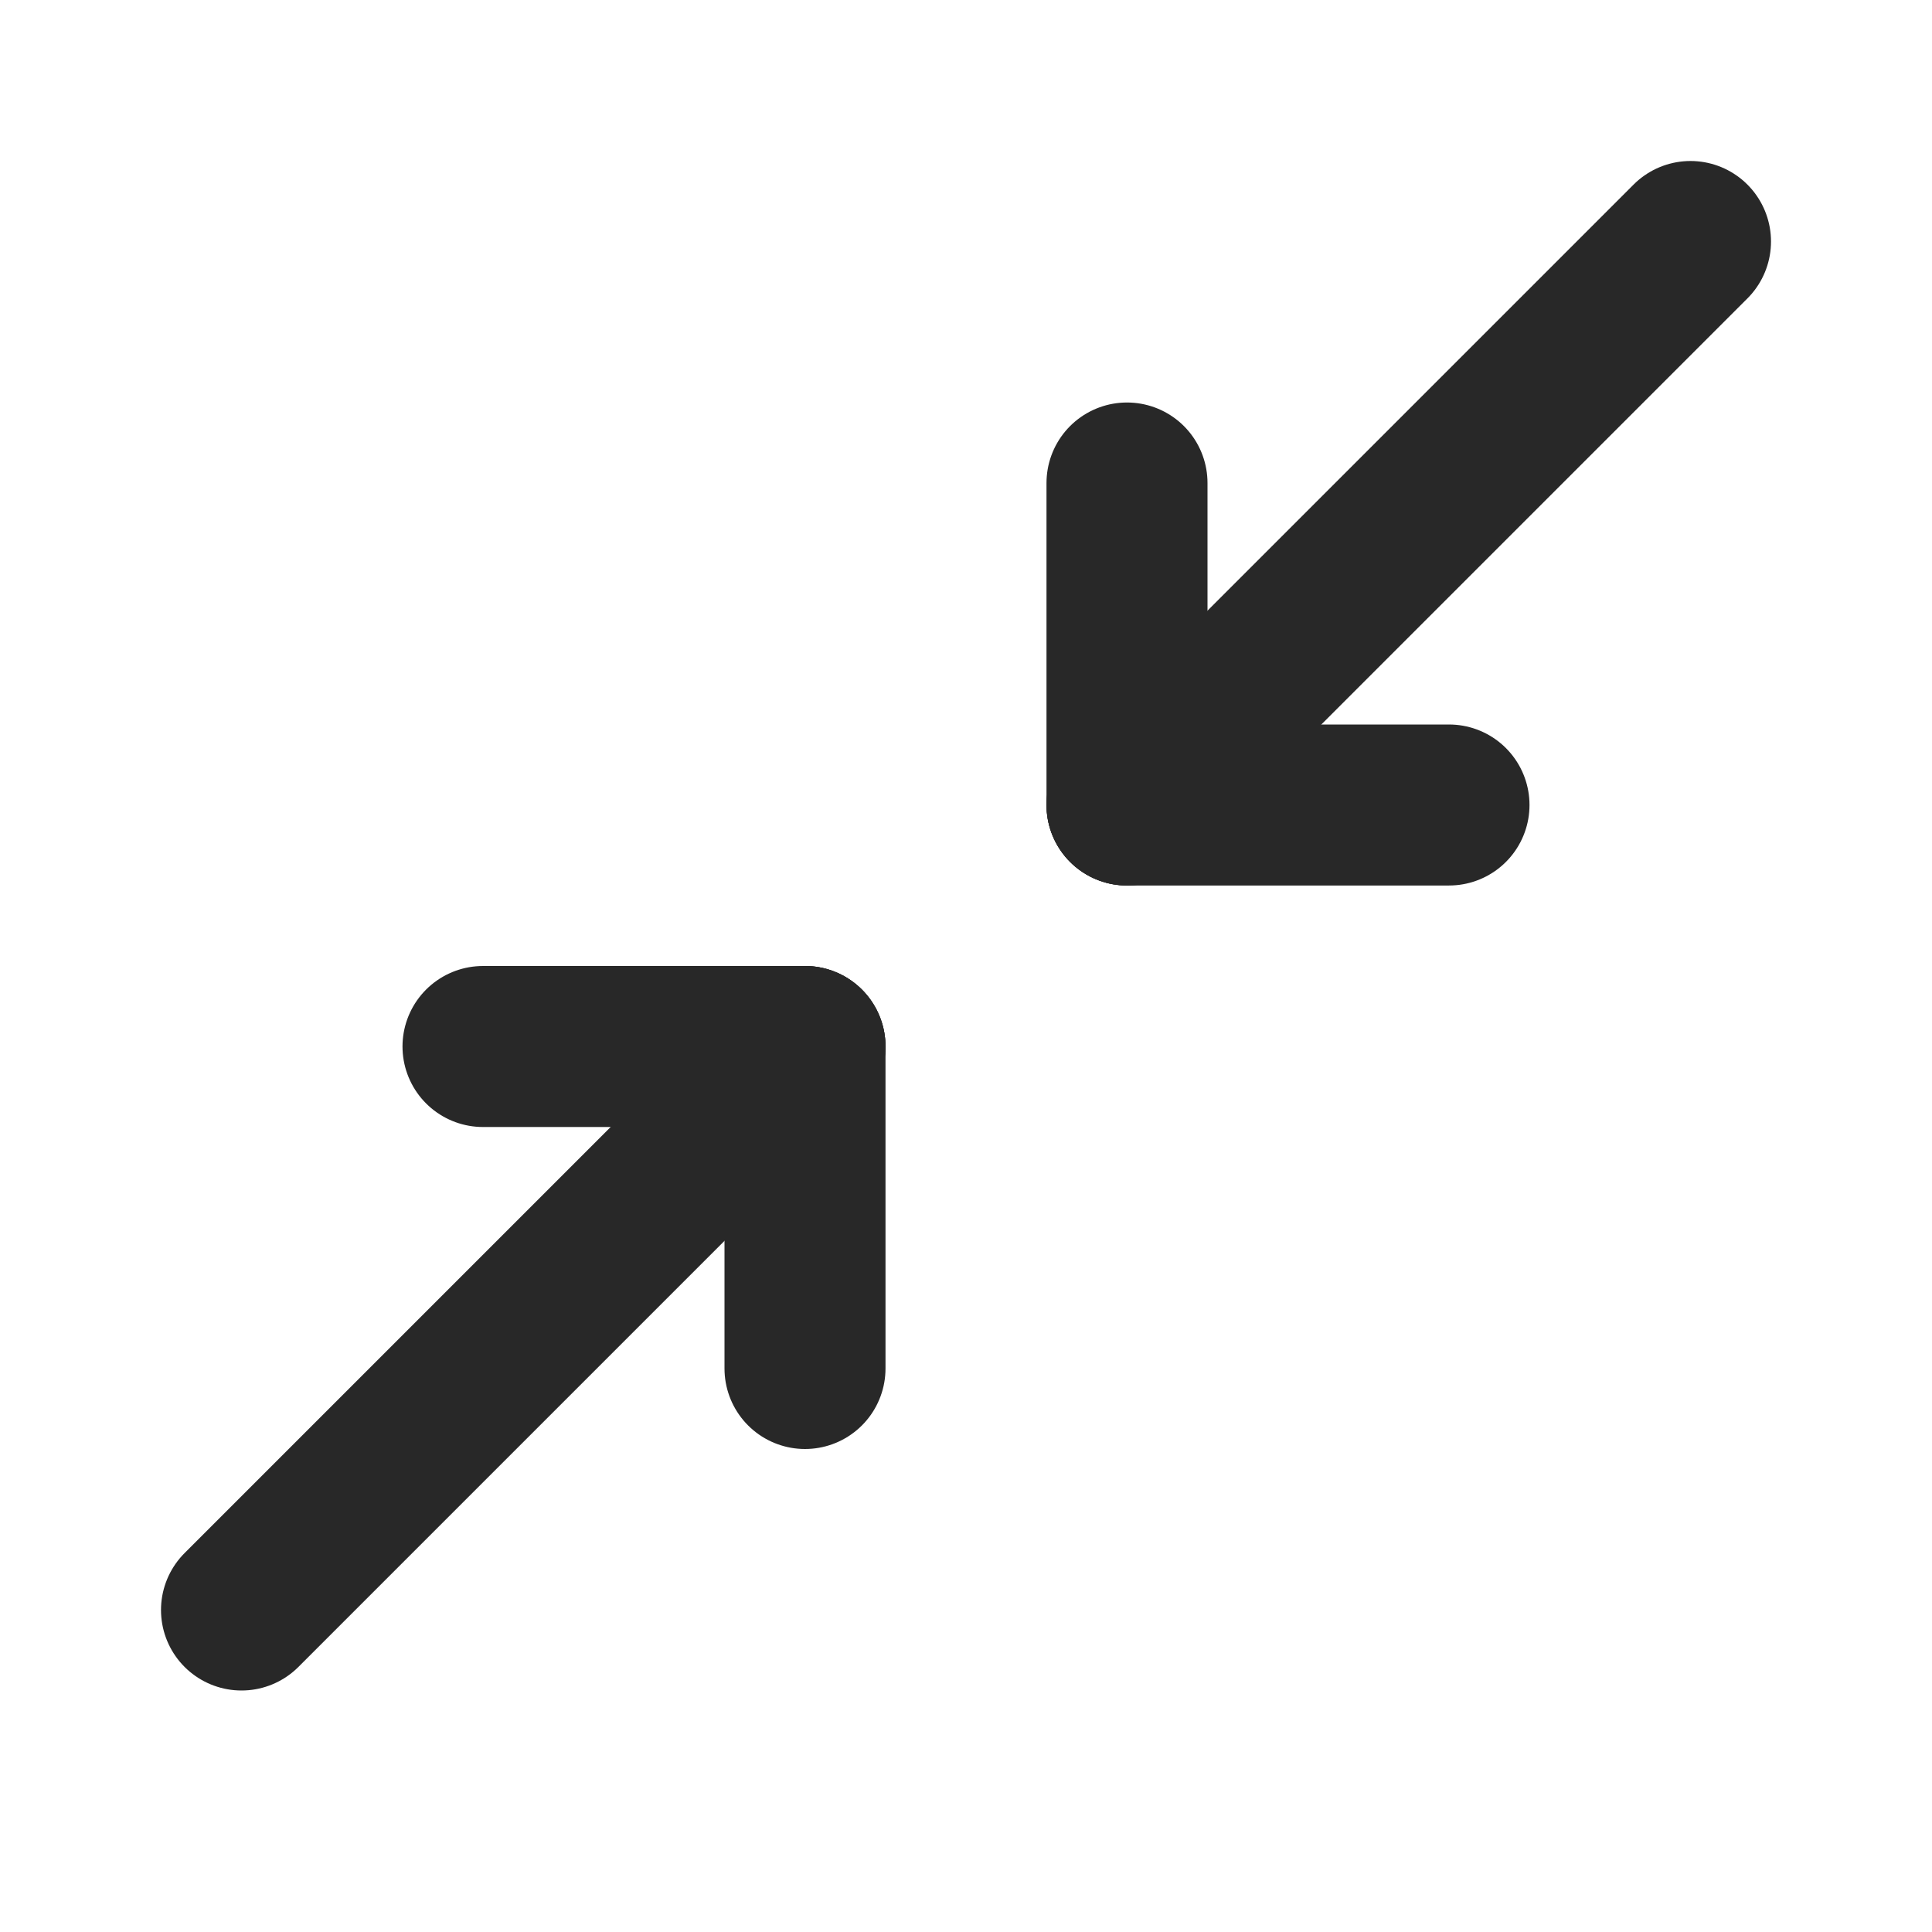
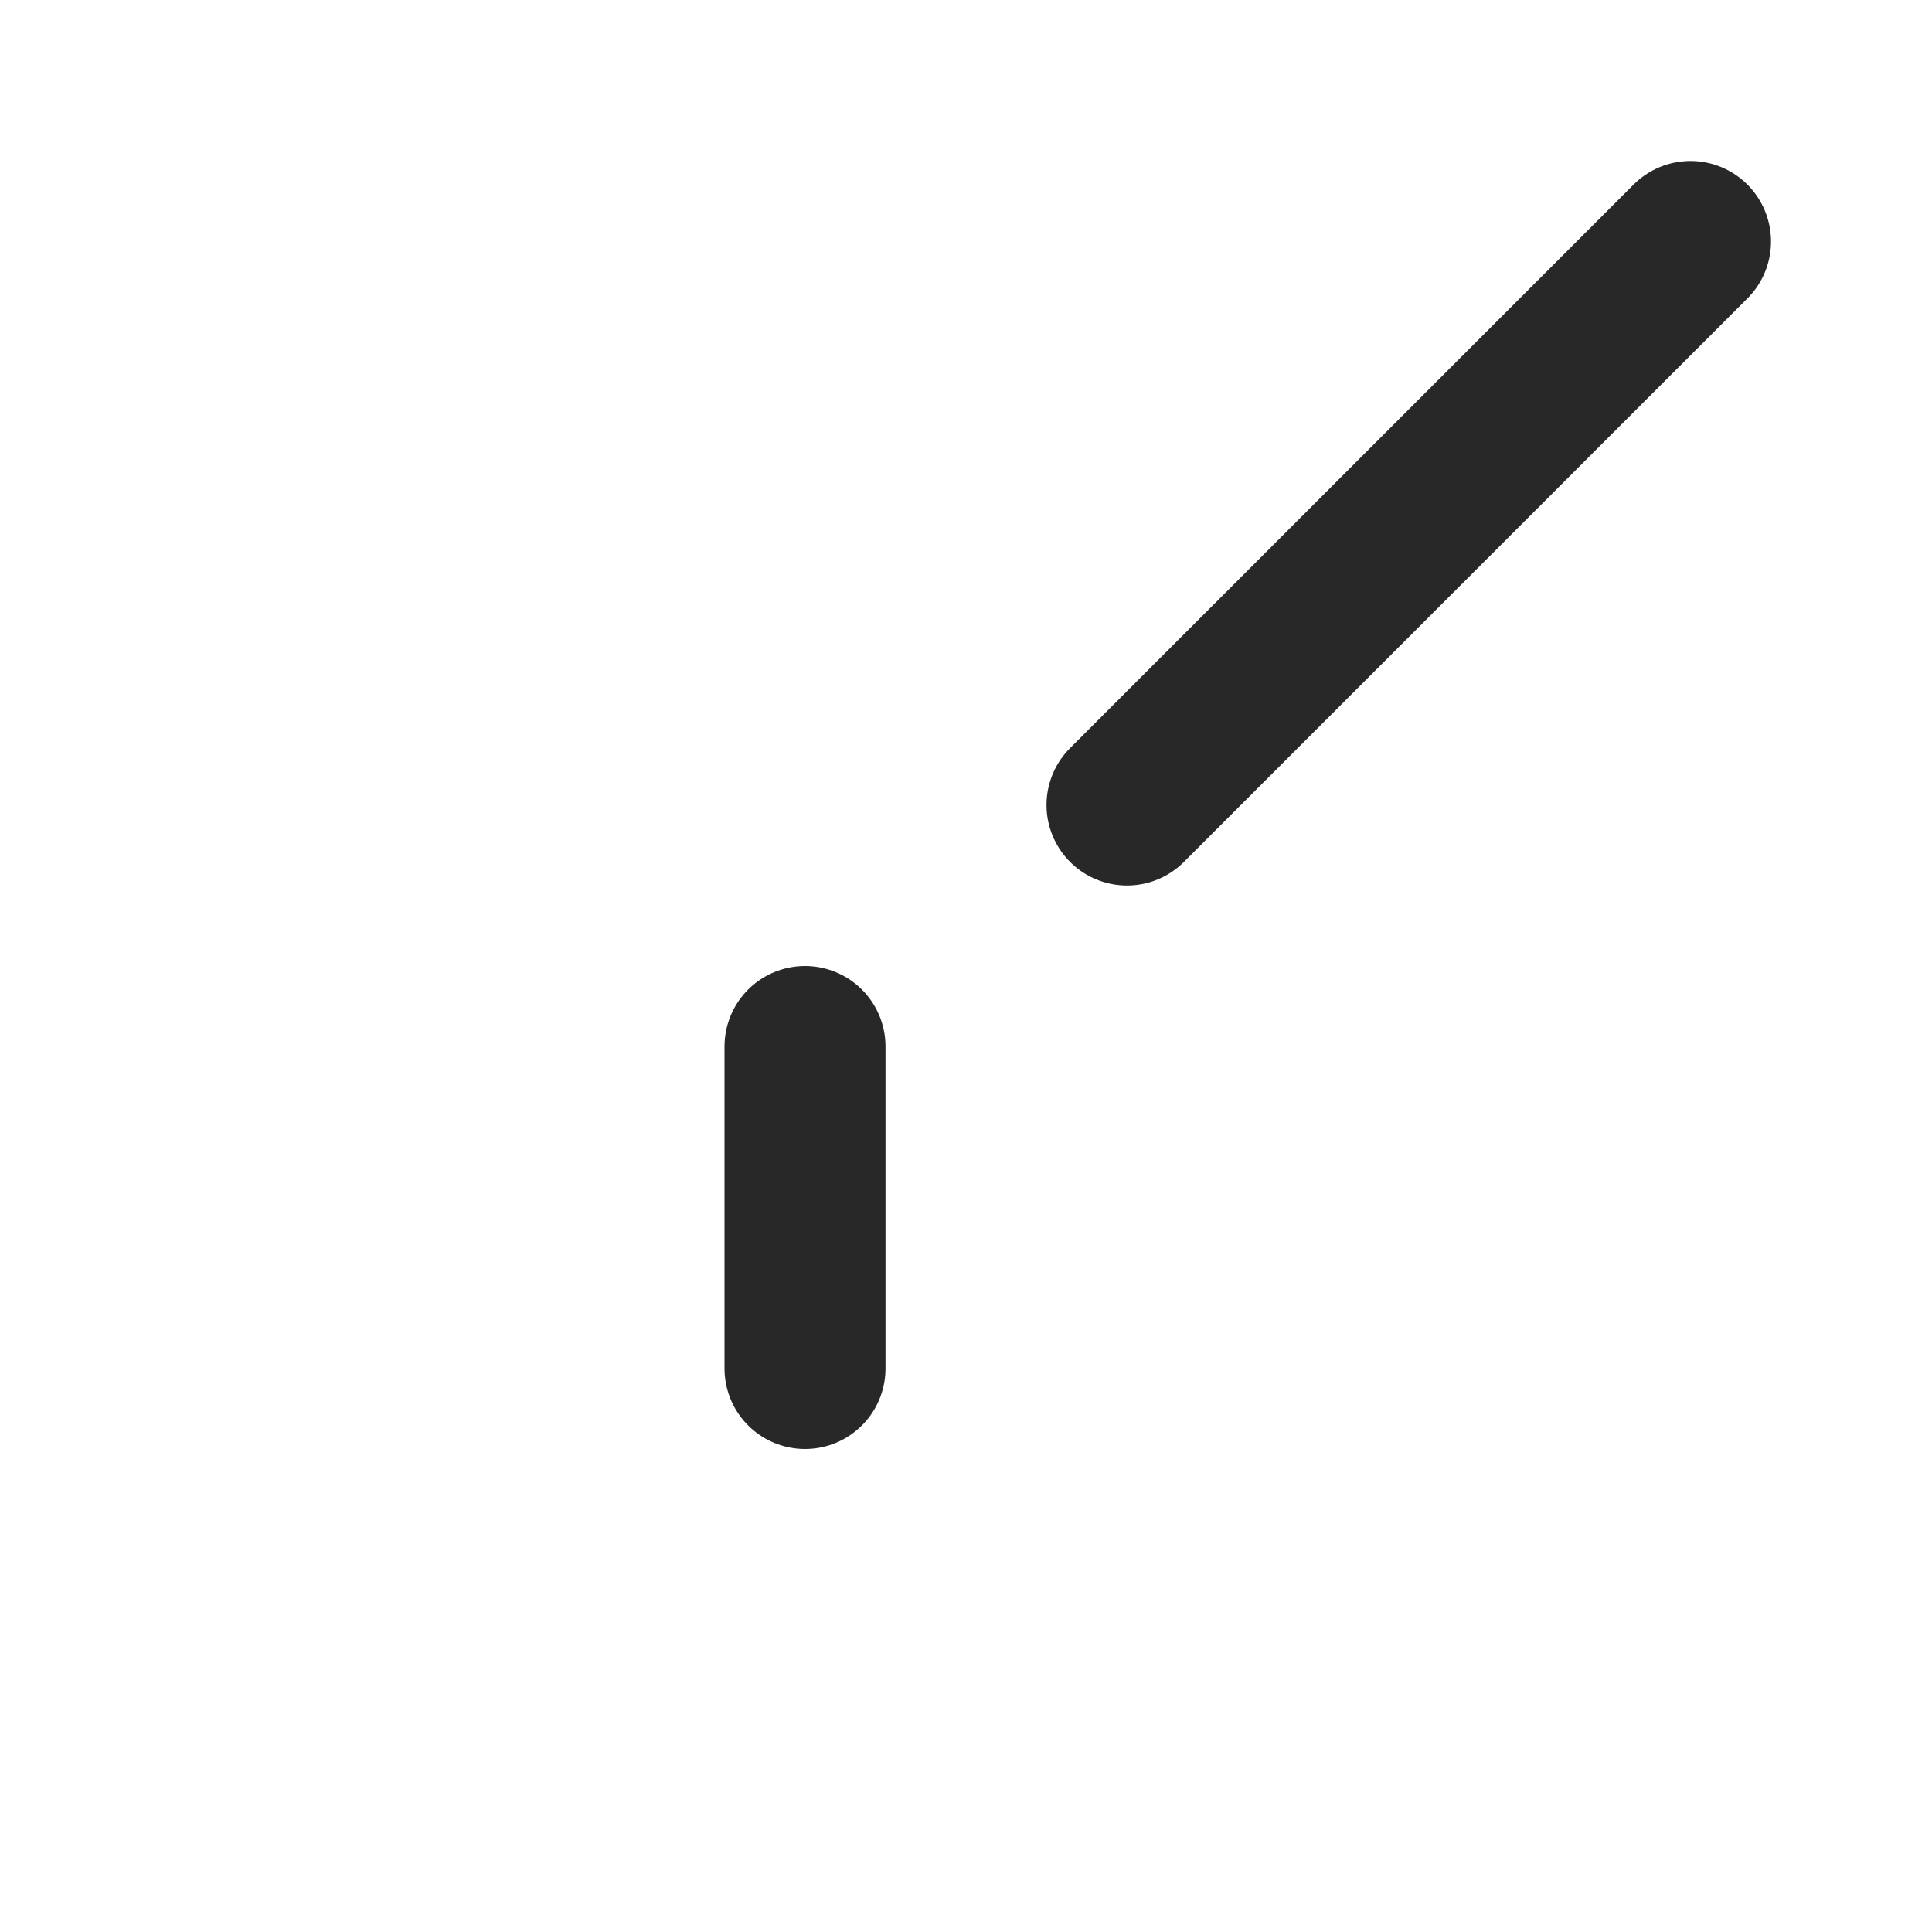
<svg xmlns="http://www.w3.org/2000/svg" width="24" height="24" viewBox="0 0 24 24">
  <defs>
    <filter id="83agzjfuea">
      <feColorMatrix in="SourceGraphic" values="0 0 0 0 1 0 0 0 0 1 0 0 0 0 1 0 0 0 1 0" />
    </filter>
  </defs>
  <g fill="none" fill-rule="evenodd" stroke-linecap="round" stroke-linejoin="round">
    <g>
      <g filter="url(#83agzjfuea)" transform="translate(-361 -29) translate(352 20)">
        <g stroke="#282828" stroke-width="2">
          <g>
            <path d="M1 0L8 7" transform="translate(9 9) translate(13 3) rotate(90 4.5 3.5)" />
-             <path d="M3 5L-1 5" transform="translate(9 9) translate(13 3) rotate(90 1 5)" />
-             <path d="M3 9L3 5" transform="translate(9 9) translate(13 3) rotate(90 3 7)" />
          </g>
-           <path d="M3 13L10 20" transform="translate(9 9) rotate(-90 6.5 16.5)" />
          <path d="M12 15L8 15" transform="translate(9 9) rotate(-90 10 15)" />
-           <path d="M8 15L8 11" transform="translate(9 9) rotate(-90 8 13)" />
        </g>
      </g>
    </g>
  </g>
</svg>